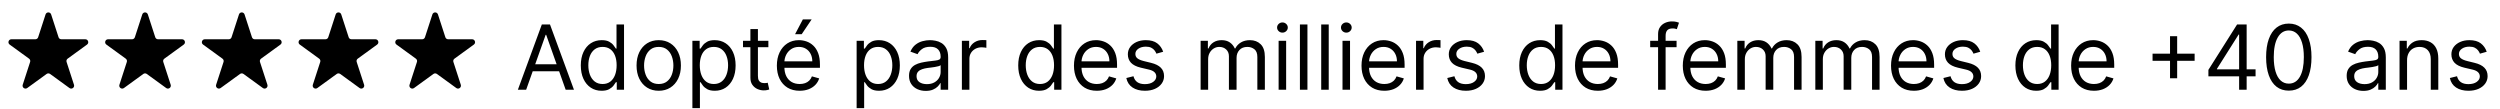
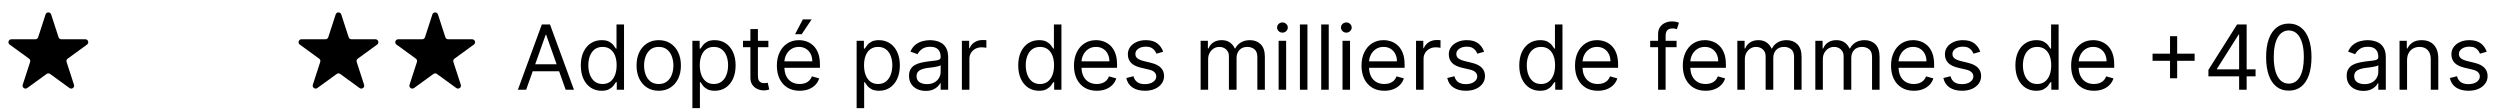
<svg xmlns="http://www.w3.org/2000/svg" width="390" height="17" viewBox="0 0 390 17" fill="none">
  <path d="M82.08 14H80.788L84.526 3.818H85.799L89.538 14H88.245L85.202 5.429H85.123L82.08 14ZM82.558 10.023H87.768V11.117H82.558V10.023ZM93.848 14.159C93.212 14.159 92.65 13.998 92.163 13.677C91.675 13.352 91.294 12.895 91.019 12.305C90.744 11.711 90.606 11.01 90.606 10.202C90.606 9.4 90.744 8.704 91.019 8.114C91.294 7.524 91.677 7.068 92.168 6.746C92.658 6.425 93.225 6.264 93.868 6.264C94.365 6.264 94.758 6.347 95.046 6.513C95.338 6.675 95.56 6.861 95.712 7.07C95.868 7.275 95.989 7.444 96.075 7.577H96.175V3.818H97.348V14H96.215V12.827H96.075C95.989 12.966 95.867 13.142 95.707 13.354C95.548 13.562 95.321 13.75 95.026 13.915C94.731 14.078 94.338 14.159 93.848 14.159ZM94.007 13.105C94.478 13.105 94.876 12.982 95.2 12.737C95.525 12.489 95.772 12.146 95.941 11.708C96.11 11.267 96.195 10.758 96.195 10.182C96.195 9.612 96.112 9.113 95.946 8.685C95.78 8.255 95.535 7.92 95.21 7.681C94.885 7.439 94.484 7.318 94.007 7.318C93.51 7.318 93.096 7.446 92.764 7.701C92.436 7.953 92.189 8.296 92.023 8.73C91.861 9.161 91.78 9.645 91.78 10.182C91.78 10.725 91.863 11.219 92.028 11.663C92.197 12.104 92.446 12.456 92.774 12.717C93.106 12.976 93.517 13.105 94.007 13.105ZM102.762 14.159C102.073 14.159 101.468 13.995 100.947 13.667C100.43 13.339 100.026 12.88 99.734 12.29C99.446 11.7 99.302 11.01 99.302 10.222C99.302 9.426 99.446 8.732 99.734 8.138C100.026 7.545 100.43 7.085 100.947 6.756C101.468 6.428 102.073 6.264 102.762 6.264C103.451 6.264 104.055 6.428 104.572 6.756C105.092 7.085 105.496 7.545 105.785 8.138C106.076 8.732 106.222 9.426 106.222 10.222C106.222 11.01 106.076 11.7 105.785 12.29C105.496 12.88 105.092 13.339 104.572 13.667C104.055 13.995 103.451 14.159 102.762 14.159ZM102.762 13.105C103.286 13.105 103.717 12.971 104.055 12.702C104.393 12.434 104.643 12.081 104.805 11.643C104.968 11.206 105.049 10.732 105.049 10.222C105.049 9.711 104.968 9.236 104.805 8.795C104.643 8.354 104.393 7.998 104.055 7.726C103.717 7.454 103.286 7.318 102.762 7.318C102.238 7.318 101.808 7.454 101.469 7.726C101.131 7.998 100.881 8.354 100.719 8.795C100.556 9.236 100.475 9.711 100.475 10.222C100.475 10.732 100.556 11.206 100.719 11.643C100.881 12.081 101.131 12.434 101.469 12.702C101.808 12.971 102.238 13.105 102.762 13.105ZM108.013 16.864V6.364H109.147V7.577H109.286C109.372 7.444 109.492 7.275 109.644 7.07C109.8 6.861 110.022 6.675 110.31 6.513C110.602 6.347 110.996 6.264 111.493 6.264C112.136 6.264 112.703 6.425 113.194 6.746C113.684 7.068 114.067 7.524 114.342 8.114C114.617 8.704 114.755 9.4 114.755 10.202C114.755 11.01 114.617 11.711 114.342 12.305C114.067 12.895 113.686 13.352 113.199 13.677C112.711 13.998 112.15 14.159 111.513 14.159C111.023 14.159 110.63 14.078 110.335 13.915C110.04 13.75 109.813 13.562 109.654 13.354C109.495 13.142 109.372 12.966 109.286 12.827H109.187V16.864H108.013ZM109.167 10.182C109.167 10.758 109.251 11.267 109.42 11.708C109.589 12.146 109.836 12.489 110.161 12.737C110.486 12.982 110.884 13.105 111.354 13.105C111.845 13.105 112.254 12.976 112.582 12.717C112.914 12.456 113.162 12.104 113.328 11.663C113.497 11.219 113.581 10.725 113.581 10.182C113.581 9.645 113.499 9.161 113.333 8.73C113.171 8.296 112.924 7.953 112.592 7.701C112.264 7.446 111.851 7.318 111.354 7.318C110.877 7.318 110.476 7.439 110.151 7.681C109.826 7.92 109.581 8.255 109.415 8.685C109.25 9.113 109.167 9.612 109.167 10.182ZM119.866 6.364V7.358H115.908V6.364H119.866ZM117.062 4.534H118.235V11.812C118.235 12.144 118.283 12.393 118.379 12.558C118.479 12.721 118.604 12.83 118.757 12.886C118.913 12.939 119.077 12.966 119.249 12.966C119.378 12.966 119.484 12.959 119.567 12.946C119.65 12.93 119.716 12.916 119.766 12.906L120.005 13.96C119.925 13.99 119.814 14.02 119.672 14.05C119.529 14.083 119.349 14.099 119.13 14.099C118.798 14.099 118.474 14.028 118.155 13.886C117.84 13.743 117.579 13.526 117.37 13.234C117.164 12.943 117.062 12.575 117.062 12.131V4.534ZM124.75 14.159C124.014 14.159 123.38 13.997 122.846 13.672C122.316 13.344 121.906 12.886 121.618 12.3C121.333 11.71 121.191 11.024 121.191 10.242C121.191 9.459 121.333 8.77 121.618 8.173C121.906 7.573 122.307 7.106 122.821 6.771C123.338 6.433 123.941 6.264 124.631 6.264C125.029 6.264 125.421 6.33 125.809 6.463C126.197 6.596 126.55 6.811 126.868 7.109C127.186 7.404 127.44 7.795 127.629 8.283C127.818 8.77 127.912 9.37 127.912 10.082V10.579H122.026V9.565H126.719C126.719 9.134 126.633 8.75 126.46 8.412C126.291 8.074 126.049 7.807 125.735 7.612C125.423 7.416 125.055 7.318 124.631 7.318C124.164 7.318 123.759 7.434 123.418 7.666C123.08 7.895 122.82 8.193 122.637 8.561C122.455 8.929 122.364 9.323 122.364 9.744V10.421C122.364 10.997 122.463 11.486 122.662 11.887C122.864 12.285 123.144 12.588 123.502 12.797C123.86 13.002 124.276 13.105 124.75 13.105C125.058 13.105 125.337 13.062 125.585 12.976C125.837 12.886 126.054 12.754 126.237 12.578C126.419 12.399 126.56 12.177 126.659 11.912L127.793 12.23C127.673 12.615 127.473 12.953 127.191 13.244C126.91 13.533 126.561 13.758 126.147 13.921C125.733 14.079 125.267 14.159 124.75 14.159ZM124.034 5.33L125.247 3.023H126.619L125.068 5.33H124.034ZM133.634 16.864V6.364H134.768V7.577H134.907C134.993 7.444 135.113 7.275 135.265 7.07C135.421 6.861 135.643 6.675 135.931 6.513C136.223 6.347 136.617 6.264 137.115 6.264C137.758 6.264 138.324 6.425 138.815 6.746C139.305 7.068 139.688 7.524 139.963 8.114C140.238 8.704 140.376 9.4 140.376 10.202C140.376 11.01 140.238 11.711 139.963 12.305C139.688 12.895 139.307 13.352 138.82 13.677C138.333 13.998 137.771 14.159 137.134 14.159C136.644 14.159 136.251 14.078 135.956 13.915C135.661 13.75 135.434 13.562 135.275 13.354C135.116 13.142 134.993 12.966 134.907 12.827H134.808V16.864H133.634ZM134.788 10.182C134.788 10.758 134.872 11.267 135.041 11.708C135.21 12.146 135.457 12.489 135.782 12.737C136.107 12.982 136.505 13.105 136.975 13.105C137.466 13.105 137.875 12.976 138.203 12.717C138.535 12.456 138.783 12.104 138.949 11.663C139.118 11.219 139.203 10.725 139.203 10.182C139.203 9.645 139.12 9.161 138.954 8.73C138.792 8.296 138.545 7.953 138.213 7.701C137.885 7.446 137.472 7.318 136.975 7.318C136.498 7.318 136.097 7.439 135.772 7.681C135.447 7.92 135.202 8.255 135.036 8.685C134.871 9.113 134.788 9.612 134.788 10.182ZM144.413 14.179C143.929 14.179 143.49 14.088 143.095 13.905C142.701 13.72 142.388 13.453 142.156 13.105C141.924 12.754 141.808 12.329 141.808 11.832C141.808 11.395 141.894 11.04 142.066 10.768C142.239 10.493 142.469 10.278 142.757 10.122C143.046 9.966 143.364 9.85 143.712 9.774C144.063 9.695 144.416 9.632 144.771 9.585C145.235 9.526 145.611 9.481 145.899 9.451C146.191 9.418 146.403 9.363 146.536 9.287C146.672 9.211 146.74 9.078 146.74 8.889V8.849C146.74 8.359 146.605 7.978 146.337 7.706C146.072 7.434 145.669 7.298 145.129 7.298C144.569 7.298 144.129 7.421 143.811 7.666C143.493 7.911 143.269 8.173 143.14 8.452L142.026 8.054C142.225 7.59 142.49 7.229 142.822 6.97C143.157 6.708 143.521 6.526 143.916 6.423C144.313 6.317 144.704 6.264 145.089 6.264C145.334 6.264 145.616 6.294 145.934 6.354C146.256 6.41 146.566 6.528 146.864 6.707C147.165 6.886 147.416 7.156 147.615 7.517C147.813 7.878 147.913 8.362 147.913 8.969V14H146.74V12.966H146.68C146.6 13.132 146.468 13.309 146.282 13.498C146.097 13.687 145.85 13.848 145.541 13.98C145.233 14.113 144.857 14.179 144.413 14.179ZM144.592 13.125C145.056 13.125 145.447 13.034 145.765 12.852C146.087 12.669 146.329 12.434 146.491 12.146C146.657 11.857 146.74 11.554 146.74 11.236V10.162C146.69 10.222 146.58 10.276 146.411 10.326C146.246 10.372 146.053 10.414 145.835 10.45C145.619 10.483 145.409 10.513 145.203 10.54C145.001 10.563 144.837 10.583 144.711 10.599C144.406 10.639 144.121 10.704 143.856 10.793C143.594 10.88 143.382 11.01 143.22 11.186C143.061 11.358 142.981 11.594 142.981 11.892C142.981 12.3 143.132 12.608 143.433 12.817C143.738 13.022 144.124 13.125 144.592 13.125ZM150.054 14V6.364H151.188V7.517H151.267C151.407 7.139 151.658 6.833 152.023 6.597C152.388 6.362 152.799 6.244 153.256 6.244C153.342 6.244 153.45 6.246 153.579 6.249C153.708 6.253 153.806 6.258 153.873 6.264V7.457C153.833 7.447 153.742 7.433 153.599 7.413C153.46 7.389 153.312 7.378 153.157 7.378C152.785 7.378 152.454 7.456 152.162 7.612C151.874 7.764 151.645 7.976 151.476 8.248C151.31 8.516 151.228 8.823 151.228 9.168V14H150.054ZM162.084 14.159C161.448 14.159 160.886 13.998 160.399 13.677C159.912 13.352 159.531 12.895 159.256 12.305C158.98 11.711 158.843 11.01 158.843 10.202C158.843 9.4 158.98 8.704 159.256 8.114C159.531 7.524 159.913 7.068 160.404 6.746C160.894 6.425 161.461 6.264 162.104 6.264C162.601 6.264 162.994 6.347 163.282 6.513C163.574 6.675 163.796 6.861 163.949 7.07C164.104 7.275 164.225 7.444 164.312 7.577H164.411V3.818H165.584V14H164.451V12.827H164.312C164.225 12.966 164.103 13.142 163.944 13.354C163.785 13.562 163.558 13.75 163.263 13.915C162.968 14.078 162.575 14.159 162.084 14.159ZM162.243 13.105C162.714 13.105 163.112 12.982 163.437 12.737C163.761 12.489 164.008 12.146 164.177 11.708C164.346 11.267 164.431 10.758 164.431 10.182C164.431 9.612 164.348 9.113 164.182 8.685C164.017 8.255 163.771 7.92 163.447 7.681C163.122 7.439 162.721 7.318 162.243 7.318C161.746 7.318 161.332 7.446 161.001 7.701C160.672 7.953 160.425 8.296 160.26 8.73C160.097 9.161 160.016 9.645 160.016 10.182C160.016 10.725 160.099 11.219 160.265 11.663C160.434 12.104 160.682 12.456 161.01 12.717C161.342 12.976 161.753 13.105 162.243 13.105ZM171.098 14.159C170.362 14.159 169.727 13.997 169.194 13.672C168.663 13.344 168.254 12.886 167.966 12.3C167.681 11.71 167.538 11.024 167.538 10.242C167.538 9.459 167.681 8.77 167.966 8.173C168.254 7.573 168.655 7.106 169.169 6.771C169.686 6.433 170.289 6.264 170.979 6.264C171.376 6.264 171.769 6.33 172.157 6.463C172.545 6.596 172.898 6.811 173.216 7.109C173.534 7.404 173.787 7.795 173.976 8.283C174.165 8.77 174.26 9.37 174.26 10.082V10.579H168.373V9.565H173.067C173.067 9.134 172.98 8.75 172.808 8.412C172.639 8.074 172.397 7.807 172.082 7.612C171.771 7.416 171.403 7.318 170.979 7.318C170.511 7.318 170.107 7.434 169.765 7.666C169.427 7.895 169.167 8.193 168.985 8.561C168.803 8.929 168.711 9.323 168.711 9.744V10.421C168.711 10.997 168.811 11.486 169.01 11.887C169.212 12.285 169.492 12.588 169.85 12.797C170.208 13.002 170.624 13.105 171.098 13.105C171.406 13.105 171.684 13.062 171.933 12.976C172.185 12.886 172.402 12.754 172.584 12.578C172.767 12.399 172.907 12.177 173.007 11.912L174.14 12.23C174.021 12.615 173.821 12.953 173.539 13.244C173.257 13.533 172.909 13.758 172.495 13.921C172.081 14.079 171.615 14.159 171.098 14.159ZM181.454 8.074L180.4 8.372C180.333 8.197 180.236 8.026 180.106 7.86C179.98 7.691 179.808 7.552 179.589 7.442C179.371 7.333 179.09 7.278 178.749 7.278C178.282 7.278 177.892 7.386 177.581 7.602C177.273 7.814 177.118 8.084 177.118 8.412C177.118 8.704 177.224 8.934 177.437 9.103C177.649 9.272 177.98 9.413 178.431 9.526L179.564 9.804C180.247 9.97 180.756 10.223 181.091 10.565C181.425 10.903 181.593 11.338 181.593 11.872C181.593 12.31 181.467 12.701 181.215 13.046C180.966 13.39 180.618 13.662 180.171 13.861C179.724 14.06 179.203 14.159 178.61 14.159C177.831 14.159 177.186 13.99 176.676 13.652C176.166 13.314 175.842 12.82 175.706 12.171L176.82 11.892C176.926 12.303 177.127 12.611 177.422 12.817C177.72 13.022 178.109 13.125 178.59 13.125C179.137 13.125 179.571 13.009 179.893 12.777C180.217 12.542 180.38 12.26 180.38 11.932C180.38 11.667 180.287 11.445 180.101 11.266C179.916 11.083 179.631 10.947 179.246 10.858L177.974 10.56C177.274 10.394 176.76 10.137 176.432 9.789C176.108 9.438 175.945 8.999 175.945 8.472C175.945 8.041 176.066 7.66 176.308 7.328C176.553 6.997 176.886 6.737 177.307 6.548C177.732 6.359 178.212 6.264 178.749 6.264C179.505 6.264 180.098 6.43 180.529 6.761C180.963 7.093 181.271 7.53 181.454 8.074ZM187.297 14V6.364H188.43V7.557H188.529C188.689 7.149 188.945 6.833 189.3 6.607C189.655 6.379 190.081 6.264 190.578 6.264C191.082 6.264 191.501 6.379 191.836 6.607C192.174 6.833 192.437 7.149 192.626 7.557H192.706C192.901 7.162 193.194 6.849 193.586 6.617C193.977 6.382 194.446 6.264 194.993 6.264C195.675 6.264 196.234 6.478 196.668 6.906C197.102 7.33 197.319 7.991 197.319 8.889V14H196.146V8.889C196.146 8.326 195.992 7.923 195.684 7.681C195.375 7.439 195.012 7.318 194.595 7.318C194.058 7.318 193.642 7.481 193.347 7.805C193.052 8.127 192.904 8.535 192.904 9.028V14H191.711V8.77C191.711 8.336 191.57 7.986 191.289 7.721C191.007 7.452 190.644 7.318 190.2 7.318C189.895 7.318 189.61 7.399 189.345 7.562C189.083 7.724 188.871 7.95 188.708 8.238C188.549 8.523 188.47 8.853 188.47 9.227V14H187.297ZM199.464 14V6.364H200.638V14H199.464ZM200.061 5.091C199.832 5.091 199.635 5.013 199.469 4.857C199.307 4.701 199.226 4.514 199.226 4.295C199.226 4.077 199.307 3.889 199.469 3.734C199.635 3.578 199.832 3.5 200.061 3.5C200.29 3.5 200.485 3.578 200.648 3.734C200.813 3.889 200.896 4.077 200.896 4.295C200.896 4.514 200.813 4.701 200.648 4.857C200.485 5.013 200.29 5.091 200.061 5.091ZM203.96 3.818V14H202.787V3.818H203.96ZM207.282 3.818V14H206.109V3.818H207.282ZM209.431 14V6.364H210.605V14H209.431ZM210.028 5.091C209.799 5.091 209.602 5.013 209.436 4.857C209.274 4.701 209.193 4.514 209.193 4.295C209.193 4.077 209.274 3.889 209.436 3.734C209.602 3.578 209.799 3.5 210.028 3.5C210.257 3.5 210.452 3.578 210.615 3.734C210.78 3.889 210.863 4.077 210.863 4.295C210.863 4.514 210.78 4.701 210.615 4.857C210.452 5.013 210.257 5.091 210.028 5.091ZM215.955 14.159C215.219 14.159 214.585 13.997 214.051 13.672C213.521 13.344 213.112 12.886 212.823 12.3C212.538 11.71 212.396 11.024 212.396 10.242C212.396 9.459 212.538 8.77 212.823 8.173C213.112 7.573 213.513 7.106 214.026 6.771C214.543 6.433 215.147 6.264 215.836 6.264C216.234 6.264 216.626 6.33 217.014 6.463C217.402 6.596 217.755 6.811 218.073 7.109C218.391 7.404 218.645 7.795 218.834 8.283C219.023 8.77 219.117 9.37 219.117 10.082V10.579H213.231V9.565H217.924C217.924 9.134 217.838 8.75 217.665 8.412C217.496 8.074 217.254 7.807 216.94 7.612C216.628 7.416 216.26 7.318 215.836 7.318C215.369 7.318 214.964 7.434 214.623 7.666C214.285 7.895 214.025 8.193 213.842 8.561C213.66 8.929 213.569 9.323 213.569 9.744V10.421C213.569 10.997 213.668 11.486 213.867 11.887C214.069 12.285 214.349 12.588 214.707 12.797C215.065 13.002 215.481 13.105 215.955 13.105C216.263 13.105 216.542 13.062 216.79 12.976C217.042 12.886 217.259 12.754 217.442 12.578C217.624 12.399 217.765 12.177 217.864 11.912L218.998 12.23C218.879 12.615 218.678 12.953 218.396 13.244C218.115 13.533 217.767 13.758 217.352 13.921C216.938 14.079 216.472 14.159 215.955 14.159ZM220.902 14V6.364H222.036V7.517H222.115C222.254 7.139 222.506 6.833 222.871 6.597C223.235 6.362 223.646 6.244 224.104 6.244C224.19 6.244 224.298 6.246 224.427 6.249C224.556 6.253 224.654 6.258 224.72 6.264V7.457C224.68 7.447 224.589 7.433 224.447 7.413C224.308 7.389 224.16 7.378 224.004 7.378C223.633 7.378 223.302 7.456 223.01 7.612C222.722 7.764 222.493 7.976 222.324 8.248C222.158 8.516 222.075 8.823 222.075 9.168V14H220.902ZM231.52 8.074L230.466 8.372C230.4 8.197 230.302 8.026 230.173 7.86C230.047 7.691 229.874 7.552 229.656 7.442C229.437 7.333 229.157 7.278 228.816 7.278C228.348 7.278 227.959 7.386 227.647 7.602C227.339 7.814 227.185 8.084 227.185 8.412C227.185 8.704 227.291 8.934 227.503 9.103C227.715 9.272 228.047 9.413 228.497 9.526L229.631 9.804C230.314 9.97 230.822 10.223 231.157 10.565C231.492 10.903 231.659 11.338 231.659 11.872C231.659 12.31 231.533 12.701 231.281 13.046C231.033 13.39 230.685 13.662 230.237 13.861C229.79 14.06 229.27 14.159 228.676 14.159C227.897 14.159 227.253 13.99 226.742 13.652C226.232 13.314 225.909 12.82 225.773 12.171L226.887 11.892C226.993 12.303 227.193 12.611 227.488 12.817C227.786 13.022 228.176 13.125 228.656 13.125C229.203 13.125 229.637 13.009 229.959 12.777C230.284 12.542 230.446 12.26 230.446 11.932C230.446 11.667 230.353 11.445 230.168 11.266C229.982 11.083 229.697 10.947 229.313 10.858L228.04 10.56C227.341 10.394 226.827 10.137 226.499 9.789C226.174 9.438 226.012 8.999 226.012 8.472C226.012 8.041 226.133 7.66 226.374 7.328C226.62 6.997 226.953 6.737 227.374 6.548C227.798 6.359 228.279 6.264 228.816 6.264C229.571 6.264 230.164 6.43 230.595 6.761C231.03 7.093 231.338 7.53 231.52 8.074ZM240.246 14.159C239.61 14.159 239.048 13.998 238.561 13.677C238.074 13.352 237.693 12.895 237.418 12.305C237.143 11.711 237.005 11.01 237.005 10.202C237.005 9.4 237.143 8.704 237.418 8.114C237.693 7.524 238.076 7.068 238.566 6.746C239.057 6.425 239.623 6.264 240.266 6.264C240.763 6.264 241.156 6.347 241.445 6.513C241.736 6.675 241.958 6.861 242.111 7.07C242.267 7.275 242.388 7.444 242.474 7.577H242.573V3.818H243.746V14H242.613V12.827H242.474C242.388 12.966 242.265 13.142 242.106 13.354C241.947 13.562 241.72 13.75 241.425 13.915C241.13 14.078 240.737 14.159 240.246 14.159ZM240.406 13.105C240.876 13.105 241.274 12.982 241.599 12.737C241.924 12.489 242.17 12.146 242.339 11.708C242.509 11.267 242.593 10.758 242.593 10.182C242.593 9.612 242.51 9.113 242.344 8.685C242.179 8.255 241.933 7.92 241.609 7.681C241.284 7.439 240.883 7.318 240.406 7.318C239.908 7.318 239.494 7.446 239.163 7.701C238.835 7.953 238.588 8.296 238.422 8.73C238.259 9.161 238.178 9.645 238.178 10.182C238.178 10.725 238.261 11.219 238.427 11.663C238.596 12.104 238.844 12.456 239.173 12.717C239.504 12.976 239.915 13.105 240.406 13.105ZM249.26 14.159C248.524 14.159 247.889 13.997 247.356 13.672C246.826 13.344 246.416 12.886 246.128 12.3C245.843 11.71 245.7 11.024 245.7 10.242C245.7 9.459 245.843 8.77 246.128 8.173C246.416 7.573 246.817 7.106 247.331 6.771C247.848 6.433 248.451 6.264 249.141 6.264C249.538 6.264 249.931 6.33 250.319 6.463C250.707 6.596 251.06 6.811 251.378 7.109C251.696 7.404 251.95 7.795 252.138 8.283C252.327 8.77 252.422 9.37 252.422 10.082V10.579H246.536V9.565H251.229C251.229 9.134 251.143 8.75 250.97 8.412C250.801 8.074 250.559 7.807 250.244 7.612C249.933 7.416 249.565 7.318 249.141 7.318C248.673 7.318 248.269 7.434 247.928 7.666C247.589 7.895 247.329 8.193 247.147 8.561C246.965 8.929 246.874 9.323 246.874 9.744V10.421C246.874 10.997 246.973 11.486 247.172 11.887C247.374 12.285 247.654 12.588 248.012 12.797C248.37 13.002 248.786 13.105 249.26 13.105C249.568 13.105 249.847 13.062 250.095 12.976C250.347 12.886 250.564 12.754 250.746 12.578C250.929 12.399 251.07 12.177 251.169 11.912L252.303 12.23C252.183 12.615 251.983 12.953 251.701 13.244C251.419 13.533 251.071 13.758 250.657 13.921C250.243 14.079 249.777 14.159 249.26 14.159ZM261.545 6.364V7.358H257.428V6.364H261.545ZM258.661 14V5.31C258.661 4.872 258.764 4.508 258.969 4.216C259.175 3.924 259.442 3.705 259.77 3.56C260.098 3.414 260.444 3.341 260.809 3.341C261.097 3.341 261.333 3.364 261.515 3.411C261.697 3.457 261.833 3.5 261.923 3.54L261.585 4.554C261.525 4.534 261.442 4.509 261.336 4.479C261.233 4.45 261.097 4.435 260.928 4.435C260.54 4.435 260.26 4.532 260.088 4.728C259.919 4.924 259.835 5.21 259.835 5.588V14H258.661ZM266.076 14.159C265.341 14.159 264.706 13.997 264.172 13.672C263.642 13.344 263.233 12.886 262.944 12.3C262.659 11.71 262.517 11.024 262.517 10.242C262.517 9.459 262.659 8.77 262.944 8.173C263.233 7.573 263.634 7.106 264.147 6.771C264.664 6.433 265.268 6.264 265.957 6.264C266.355 6.264 266.748 6.33 267.135 6.463C267.523 6.596 267.876 6.811 268.194 7.109C268.512 7.404 268.766 7.795 268.955 8.283C269.144 8.77 269.238 9.37 269.238 10.082V10.579H263.352V9.565H268.045C268.045 9.134 267.959 8.75 267.787 8.412C267.618 8.074 267.376 7.807 267.061 7.612C266.749 7.416 266.381 7.318 265.957 7.318C265.49 7.318 265.085 7.434 264.744 7.666C264.406 7.895 264.146 8.193 263.963 8.561C263.781 8.929 263.69 9.323 263.69 9.744V10.421C263.69 10.997 263.789 11.486 263.988 11.887C264.19 12.285 264.471 12.588 264.828 12.797C265.186 13.002 265.602 13.105 266.076 13.105C266.385 13.105 266.663 13.062 266.912 12.976C267.163 12.886 267.381 12.754 267.563 12.578C267.745 12.399 267.886 12.177 267.985 11.912L269.119 12.23C269 12.615 268.799 12.953 268.517 13.244C268.236 13.533 267.888 13.758 267.473 13.921C267.059 14.079 266.593 14.159 266.076 14.159ZM271.023 14V6.364H272.157V7.557H272.256C272.415 7.149 272.672 6.833 273.027 6.607C273.381 6.379 273.807 6.264 274.304 6.264C274.808 6.264 275.227 6.379 275.562 6.607C275.9 6.833 276.164 7.149 276.353 7.557H276.432C276.628 7.162 276.921 6.849 277.312 6.617C277.703 6.382 278.172 6.264 278.719 6.264C279.402 6.264 279.96 6.478 280.395 6.906C280.829 7.33 281.046 7.991 281.046 8.889V14H279.873V8.889C279.873 8.326 279.718 7.923 279.41 7.681C279.102 7.439 278.739 7.318 278.321 7.318C277.784 7.318 277.368 7.481 277.074 7.805C276.779 8.127 276.631 8.535 276.631 9.028V14H275.438V8.77C275.438 8.336 275.297 7.986 275.015 7.721C274.734 7.452 274.371 7.318 273.926 7.318C273.622 7.318 273.337 7.399 273.071 7.562C272.81 7.724 272.597 7.95 272.435 8.238C272.276 8.523 272.196 8.853 272.196 9.227V14H271.023ZM283.191 14V6.364H284.325V7.557H284.424C284.583 7.149 284.84 6.833 285.195 6.607C285.549 6.379 285.975 6.264 286.472 6.264C286.976 6.264 287.395 6.379 287.73 6.607C288.068 6.833 288.332 7.149 288.521 7.557H288.6C288.796 7.162 289.089 6.849 289.48 6.617C289.871 6.382 290.34 6.264 290.887 6.264C291.57 6.264 292.128 6.478 292.562 6.906C292.997 7.33 293.214 7.991 293.214 8.889V14H292.04V8.889C292.04 8.326 291.886 7.923 291.578 7.681C291.27 7.439 290.907 7.318 290.489 7.318C289.952 7.318 289.536 7.481 289.241 7.805C288.946 8.127 288.799 8.535 288.799 9.028V14H287.606V8.77C287.606 8.336 287.465 7.986 287.183 7.721C286.902 7.452 286.539 7.318 286.094 7.318C285.79 7.318 285.504 7.399 285.239 7.562C284.978 7.724 284.765 7.95 284.603 8.238C284.444 8.523 284.364 8.853 284.364 9.227V14H283.191ZM298.561 14.159C297.825 14.159 297.19 13.997 296.657 13.672C296.126 13.344 295.717 12.886 295.429 12.3C295.144 11.71 295.001 11.024 295.001 10.242C295.001 9.459 295.144 8.77 295.429 8.173C295.717 7.573 296.118 7.106 296.632 6.771C297.149 6.433 297.752 6.264 298.441 6.264C298.839 6.264 299.232 6.33 299.62 6.463C300.007 6.596 300.36 6.811 300.679 7.109C300.997 7.404 301.25 7.795 301.439 8.283C301.628 8.77 301.723 9.37 301.723 10.082V10.579H295.836V9.565H300.529C300.529 9.134 300.443 8.75 300.271 8.412C300.102 8.074 299.86 7.807 299.545 7.612C299.234 7.416 298.866 7.318 298.441 7.318C297.974 7.318 297.57 7.434 297.228 7.666C296.89 7.895 296.63 8.193 296.448 8.561C296.266 8.929 296.174 9.323 296.174 9.744V10.421C296.174 10.997 296.274 11.486 296.473 11.887C296.675 12.285 296.955 12.588 297.313 12.797C297.671 13.002 298.087 13.105 298.561 13.105C298.869 13.105 299.147 13.062 299.396 12.976C299.648 12.886 299.865 12.754 300.047 12.578C300.23 12.399 300.37 12.177 300.47 11.912L301.603 12.23C301.484 12.615 301.283 12.953 301.002 13.244C300.72 13.533 300.372 13.758 299.958 13.921C299.543 14.079 299.078 14.159 298.561 14.159ZM308.917 8.074L307.863 8.372C307.796 8.197 307.699 8.026 307.569 7.86C307.443 7.691 307.271 7.552 307.052 7.442C306.833 7.333 306.553 7.278 306.212 7.278C305.745 7.278 305.355 7.386 305.044 7.602C304.735 7.814 304.581 8.084 304.581 8.412C304.581 8.704 304.687 8.934 304.9 9.103C305.112 9.272 305.443 9.413 305.894 9.526L307.027 9.804C307.71 9.97 308.219 10.223 308.554 10.565C308.888 10.903 309.056 11.338 309.056 11.872C309.056 12.31 308.93 12.701 308.678 13.046C308.429 13.39 308.081 13.662 307.634 13.861C307.186 14.06 306.666 14.159 306.073 14.159C305.294 14.159 304.649 13.99 304.139 13.652C303.628 13.314 303.305 12.82 303.169 12.171L304.283 11.892C304.389 12.303 304.59 12.611 304.885 12.817C305.183 13.022 305.572 13.125 306.053 13.125C306.6 13.125 307.034 13.009 307.355 12.777C307.68 12.542 307.843 12.26 307.843 11.932C307.843 11.667 307.75 11.445 307.564 11.266C307.379 11.083 307.094 10.947 306.709 10.858L305.436 10.56C304.737 10.394 304.223 10.137 303.895 9.789C303.57 9.438 303.408 8.999 303.408 8.472C303.408 8.041 303.529 7.66 303.771 7.328C304.016 6.997 304.349 6.737 304.77 6.548C305.194 6.359 305.675 6.264 306.212 6.264C306.968 6.264 307.561 6.43 307.992 6.761C308.426 7.093 308.734 7.53 308.917 8.074ZM317.643 14.159C317.007 14.159 316.445 13.998 315.958 13.677C315.47 13.352 315.089 12.895 314.814 12.305C314.539 11.711 314.401 11.01 314.401 10.202C314.401 9.4 314.539 8.704 314.814 8.114C315.089 7.524 315.472 7.068 315.963 6.746C316.453 6.425 317.02 6.264 317.663 6.264C318.16 6.264 318.553 6.347 318.841 6.513C319.133 6.675 319.355 6.861 319.507 7.07C319.663 7.275 319.784 7.444 319.87 7.577H319.97V3.818H321.143V14H320.009V12.827H319.87C319.784 12.966 319.661 13.142 319.502 13.354C319.343 13.562 319.116 13.75 318.821 13.915C318.526 14.078 318.133 14.159 317.643 14.159ZM317.802 13.105C318.273 13.105 318.67 12.982 318.995 12.737C319.32 12.489 319.567 12.146 319.736 11.708C319.905 11.267 319.99 10.758 319.99 10.182C319.99 9.612 319.907 9.113 319.741 8.685C319.575 8.255 319.33 7.92 319.005 7.681C318.68 7.439 318.279 7.318 317.802 7.318C317.305 7.318 316.891 7.446 316.559 7.701C316.231 7.953 315.984 8.296 315.818 8.73C315.656 9.161 315.575 9.645 315.575 10.182C315.575 10.725 315.658 11.219 315.823 11.663C315.992 12.104 316.241 12.456 316.569 12.717C316.901 12.976 317.311 13.105 317.802 13.105ZM326.656 14.159C325.921 14.159 325.286 13.997 324.752 13.672C324.222 13.344 323.813 12.886 323.524 12.3C323.239 11.71 323.097 11.024 323.097 10.242C323.097 9.459 323.239 8.77 323.524 8.173C323.813 7.573 324.214 7.106 324.727 6.771C325.244 6.433 325.848 6.264 326.537 6.264C326.935 6.264 327.328 6.33 327.715 6.463C328.103 6.596 328.456 6.811 328.774 7.109C329.093 7.404 329.346 7.795 329.535 8.283C329.724 8.77 329.818 9.37 329.818 10.082V10.579H323.932V9.565H328.625C328.625 9.134 328.539 8.75 328.367 8.412C328.198 8.074 327.956 7.807 327.641 7.612C327.329 7.416 326.961 7.318 326.537 7.318C326.07 7.318 325.665 7.434 325.324 7.666C324.986 7.895 324.726 8.193 324.544 8.561C324.361 8.929 324.27 9.323 324.27 9.744V10.421C324.27 10.997 324.369 11.486 324.568 11.887C324.771 12.285 325.051 12.588 325.409 12.797C325.767 13.002 326.182 13.105 326.656 13.105C326.965 13.105 327.243 13.062 327.492 12.976C327.744 12.886 327.961 12.754 328.143 12.578C328.325 12.399 328.466 12.177 328.566 11.912L329.699 12.23C329.58 12.615 329.379 12.953 329.097 13.244C328.816 13.533 328.468 13.758 328.053 13.921C327.639 14.079 327.173 14.159 326.656 14.159ZM338.524 12.21V5.648H339.637V12.21H338.524ZM335.799 9.486V8.372H342.362V9.486H335.799ZM344.511 11.912V10.898L348.985 3.818H349.721V5.389H349.224L345.843 10.739V10.818H351.869V11.912H344.511ZM349.303 14V11.604V11.131V3.818H350.477V14H349.303ZM357.053 14.139C356.304 14.139 355.666 13.935 355.139 13.528C354.612 13.117 354.209 12.522 353.931 11.743C353.652 10.961 353.513 10.016 353.513 8.909C353.513 7.809 353.652 6.869 353.931 6.09C354.212 5.308 354.617 4.711 355.144 4.3C355.674 3.886 356.31 3.679 357.053 3.679C357.795 3.679 358.43 3.886 358.957 4.3C359.487 4.711 359.892 5.308 360.17 6.09C360.452 6.869 360.593 7.809 360.593 8.909C360.593 10.016 360.453 10.961 360.175 11.743C359.896 12.522 359.494 13.117 358.967 13.528C358.44 13.935 357.802 14.139 357.053 14.139ZM357.053 13.046C357.795 13.046 358.372 12.688 358.783 11.972C359.194 11.256 359.399 10.235 359.399 8.909C359.399 8.027 359.305 7.277 359.116 6.657C358.93 6.037 358.662 5.565 358.311 5.24C357.963 4.915 357.543 4.753 357.053 4.753C356.317 4.753 355.742 5.116 355.328 5.842C354.913 6.564 354.706 7.587 354.706 8.909C354.706 9.791 354.799 10.54 354.985 11.156C355.17 11.773 355.437 12.242 355.785 12.563C356.136 12.885 356.559 13.046 357.053 13.046ZM368.686 14.179C368.202 14.179 367.763 14.088 367.369 13.905C366.974 13.72 366.661 13.453 366.429 13.105C366.197 12.754 366.081 12.329 366.081 11.832C366.081 11.395 366.167 11.04 366.34 10.768C366.512 10.493 366.742 10.278 367.031 10.122C367.319 9.966 367.637 9.85 367.985 9.774C368.337 9.695 368.69 9.632 369.044 9.585C369.508 9.526 369.884 9.481 370.173 9.451C370.464 9.418 370.677 9.363 370.809 9.287C370.945 9.211 371.013 9.078 371.013 8.889V8.849C371.013 8.359 370.879 7.978 370.61 7.706C370.345 7.434 369.942 7.298 369.402 7.298C368.842 7.298 368.403 7.421 368.085 7.666C367.767 7.911 367.543 8.173 367.414 8.452L366.3 8.054C366.499 7.59 366.764 7.229 367.095 6.97C367.43 6.708 367.795 6.526 368.189 6.423C368.587 6.317 368.978 6.264 369.362 6.264C369.608 6.264 369.889 6.294 370.208 6.354C370.529 6.41 370.839 6.528 371.137 6.707C371.439 6.886 371.689 7.156 371.888 7.517C372.087 7.878 372.186 8.362 372.186 8.969V14H371.013V12.966H370.953C370.874 13.132 370.741 13.309 370.556 13.498C370.37 13.687 370.123 13.848 369.815 13.98C369.507 14.113 369.13 14.179 368.686 14.179ZM368.865 13.125C369.329 13.125 369.72 13.034 370.039 12.852C370.36 12.669 370.602 12.434 370.764 12.146C370.93 11.857 371.013 11.554 371.013 11.236V10.162C370.963 10.222 370.854 10.276 370.685 10.326C370.519 10.372 370.327 10.414 370.108 10.45C369.893 10.483 369.682 10.513 369.477 10.54C369.275 10.563 369.11 10.583 368.985 10.599C368.68 10.639 368.395 10.704 368.129 10.793C367.868 10.88 367.655 11.01 367.493 11.186C367.334 11.358 367.254 11.594 367.254 11.892C367.254 12.3 367.405 12.608 367.707 12.817C368.012 13.022 368.398 13.125 368.865 13.125ZM375.501 9.406V14H374.328V6.364H375.461V7.557H375.561C375.74 7.169 376.011 6.857 376.376 6.622C376.741 6.384 377.211 6.264 377.788 6.264C378.305 6.264 378.757 6.37 379.145 6.582C379.533 6.791 379.835 7.109 380.05 7.537C380.266 7.961 380.373 8.498 380.373 9.148V14H379.2V9.227C379.2 8.627 379.044 8.16 378.733 7.825C378.421 7.487 377.993 7.318 377.45 7.318C377.075 7.318 376.741 7.399 376.446 7.562C376.154 7.724 375.924 7.961 375.755 8.273C375.586 8.584 375.501 8.962 375.501 9.406ZM387.926 8.074L386.872 8.372C386.806 8.197 386.708 8.026 386.579 7.86C386.453 7.691 386.281 7.552 386.062 7.442C385.843 7.333 385.563 7.278 385.222 7.278C384.754 7.278 384.365 7.386 384.053 7.602C383.745 7.814 383.591 8.084 383.591 8.412C383.591 8.704 383.697 8.934 383.909 9.103C384.121 9.272 384.453 9.413 384.904 9.526L386.037 9.804C386.72 9.97 387.229 10.223 387.563 10.565C387.898 10.903 388.066 11.338 388.066 11.872C388.066 12.31 387.94 12.701 387.688 13.046C387.439 13.39 387.091 13.662 386.644 13.861C386.196 14.06 385.676 14.159 385.083 14.159C384.304 14.159 383.659 13.99 383.149 13.652C382.638 13.314 382.315 12.82 382.179 12.171L383.293 11.892C383.399 12.303 383.599 12.611 383.894 12.817C384.193 13.022 384.582 13.125 385.063 13.125C385.61 13.125 386.044 13.009 386.365 12.777C386.69 12.542 386.852 12.26 386.852 11.932C386.852 11.667 386.76 11.445 386.574 11.266C386.388 11.083 386.103 10.947 385.719 10.858L384.446 10.56C383.747 10.394 383.233 10.137 382.905 9.789C382.58 9.438 382.418 8.999 382.418 8.472C382.418 8.041 382.539 7.66 382.781 7.328C383.026 6.997 383.359 6.737 383.78 6.548C384.204 6.359 384.685 6.264 385.222 6.264C385.977 6.264 386.571 6.43 387.002 6.761C387.436 7.093 387.744 7.53 387.926 8.074Z" fill="black" />
  <path d="M7.108 2.252C7.245 1.831 7.841 1.831 7.978 2.252L9.134 5.81C9.195 5.999 9.37 6.126 9.568 6.126H13.31C13.752 6.126 13.937 6.693 13.578 6.953L10.552 9.152C10.391 9.269 10.324 9.475 10.386 9.663L11.542 13.221C11.678 13.643 11.197 13.993 10.838 13.732L7.812 11.534C7.651 11.417 7.434 11.417 7.274 11.534L4.248 13.732C3.889 13.993 3.407 13.643 3.544 13.221L4.7 9.663C4.761 9.475 4.694 9.269 4.534 9.152L1.507 6.953C1.149 6.693 1.333 6.126 1.776 6.126H5.517C5.715 6.126 5.891 5.999 5.952 5.81L7.108 2.252Z" fill="black" />
-   <path d="M22.194 2.252C22.331 1.831 22.927 1.831 23.064 2.252L24.22 5.81C24.281 5.999 24.456 6.126 24.654 6.126H28.395C28.838 6.126 29.023 6.693 28.664 6.953L25.638 9.152C25.477 9.269 25.41 9.475 25.471 9.663L26.628 13.221C26.765 13.643 26.282 13.993 25.924 13.732L22.898 11.534C22.737 11.417 22.52 11.417 22.36 11.534L19.334 13.732C18.975 13.993 18.493 13.643 18.63 13.221L19.786 9.663C19.847 9.475 19.78 9.269 19.62 9.152L16.593 6.953C16.235 6.693 16.419 6.126 16.862 6.126H20.603C20.801 6.126 20.977 5.999 21.038 5.81L22.194 2.252Z" fill="black" />
-   <path d="M37.28 2.252C37.417 1.831 38.013 1.831 38.15 2.252L39.306 5.81C39.367 5.999 39.542 6.126 39.74 6.126H43.481C43.924 6.126 44.108 6.693 43.75 6.953L40.724 9.152C40.563 9.269 40.496 9.475 40.557 9.663L41.714 13.221C41.85 13.643 41.368 13.993 41.01 13.732L37.983 11.534C37.823 11.417 37.606 11.417 37.446 11.534L34.419 13.732C34.061 13.993 33.579 13.643 33.716 13.221L34.872 9.663C34.933 9.475 34.866 9.269 34.706 9.152L31.679 6.953C31.321 6.693 31.505 6.126 31.948 6.126H35.689C35.887 6.126 36.063 5.999 36.124 5.81L37.28 2.252Z" fill="black" />
  <path d="M52.366 2.252C52.503 1.831 53.099 1.831 53.235 2.252L54.392 5.81C54.453 5.999 54.628 6.126 54.826 6.126H58.567C59.01 6.126 59.194 6.693 58.836 6.953L55.809 9.152C55.649 9.269 55.582 9.475 55.643 9.663L56.8 13.221C56.936 13.643 56.454 13.993 56.096 13.732L53.069 11.534C52.909 11.417 52.692 11.417 52.532 11.534L49.505 13.732C49.147 13.993 48.665 13.643 48.802 13.221L49.958 9.663C50.019 9.475 49.952 9.269 49.792 9.152L46.765 6.953C46.407 6.693 46.591 6.126 47.034 6.126H50.775C50.973 6.126 51.149 5.999 51.21 5.81L52.366 2.252Z" fill="black" />
  <path d="M67.452 2.252C67.589 1.831 68.184 1.831 68.321 2.252L69.477 5.81C69.539 5.999 69.714 6.126 69.912 6.126H73.653C74.096 6.126 74.28 6.693 73.922 6.953L70.895 9.152C70.735 9.269 70.668 9.475 70.729 9.663L71.885 13.221C72.022 13.643 71.54 13.993 71.182 13.732L68.155 11.534C67.995 11.417 67.778 11.417 67.618 11.534L64.591 13.732C64.233 13.993 63.751 13.643 63.888 13.221L65.044 9.663C65.105 9.475 65.038 9.269 64.878 9.152L61.851 6.953C61.493 6.693 61.677 6.126 62.12 6.126H65.861C66.059 6.126 66.235 5.999 66.296 5.81L67.452 2.252Z" fill="black" />
</svg>